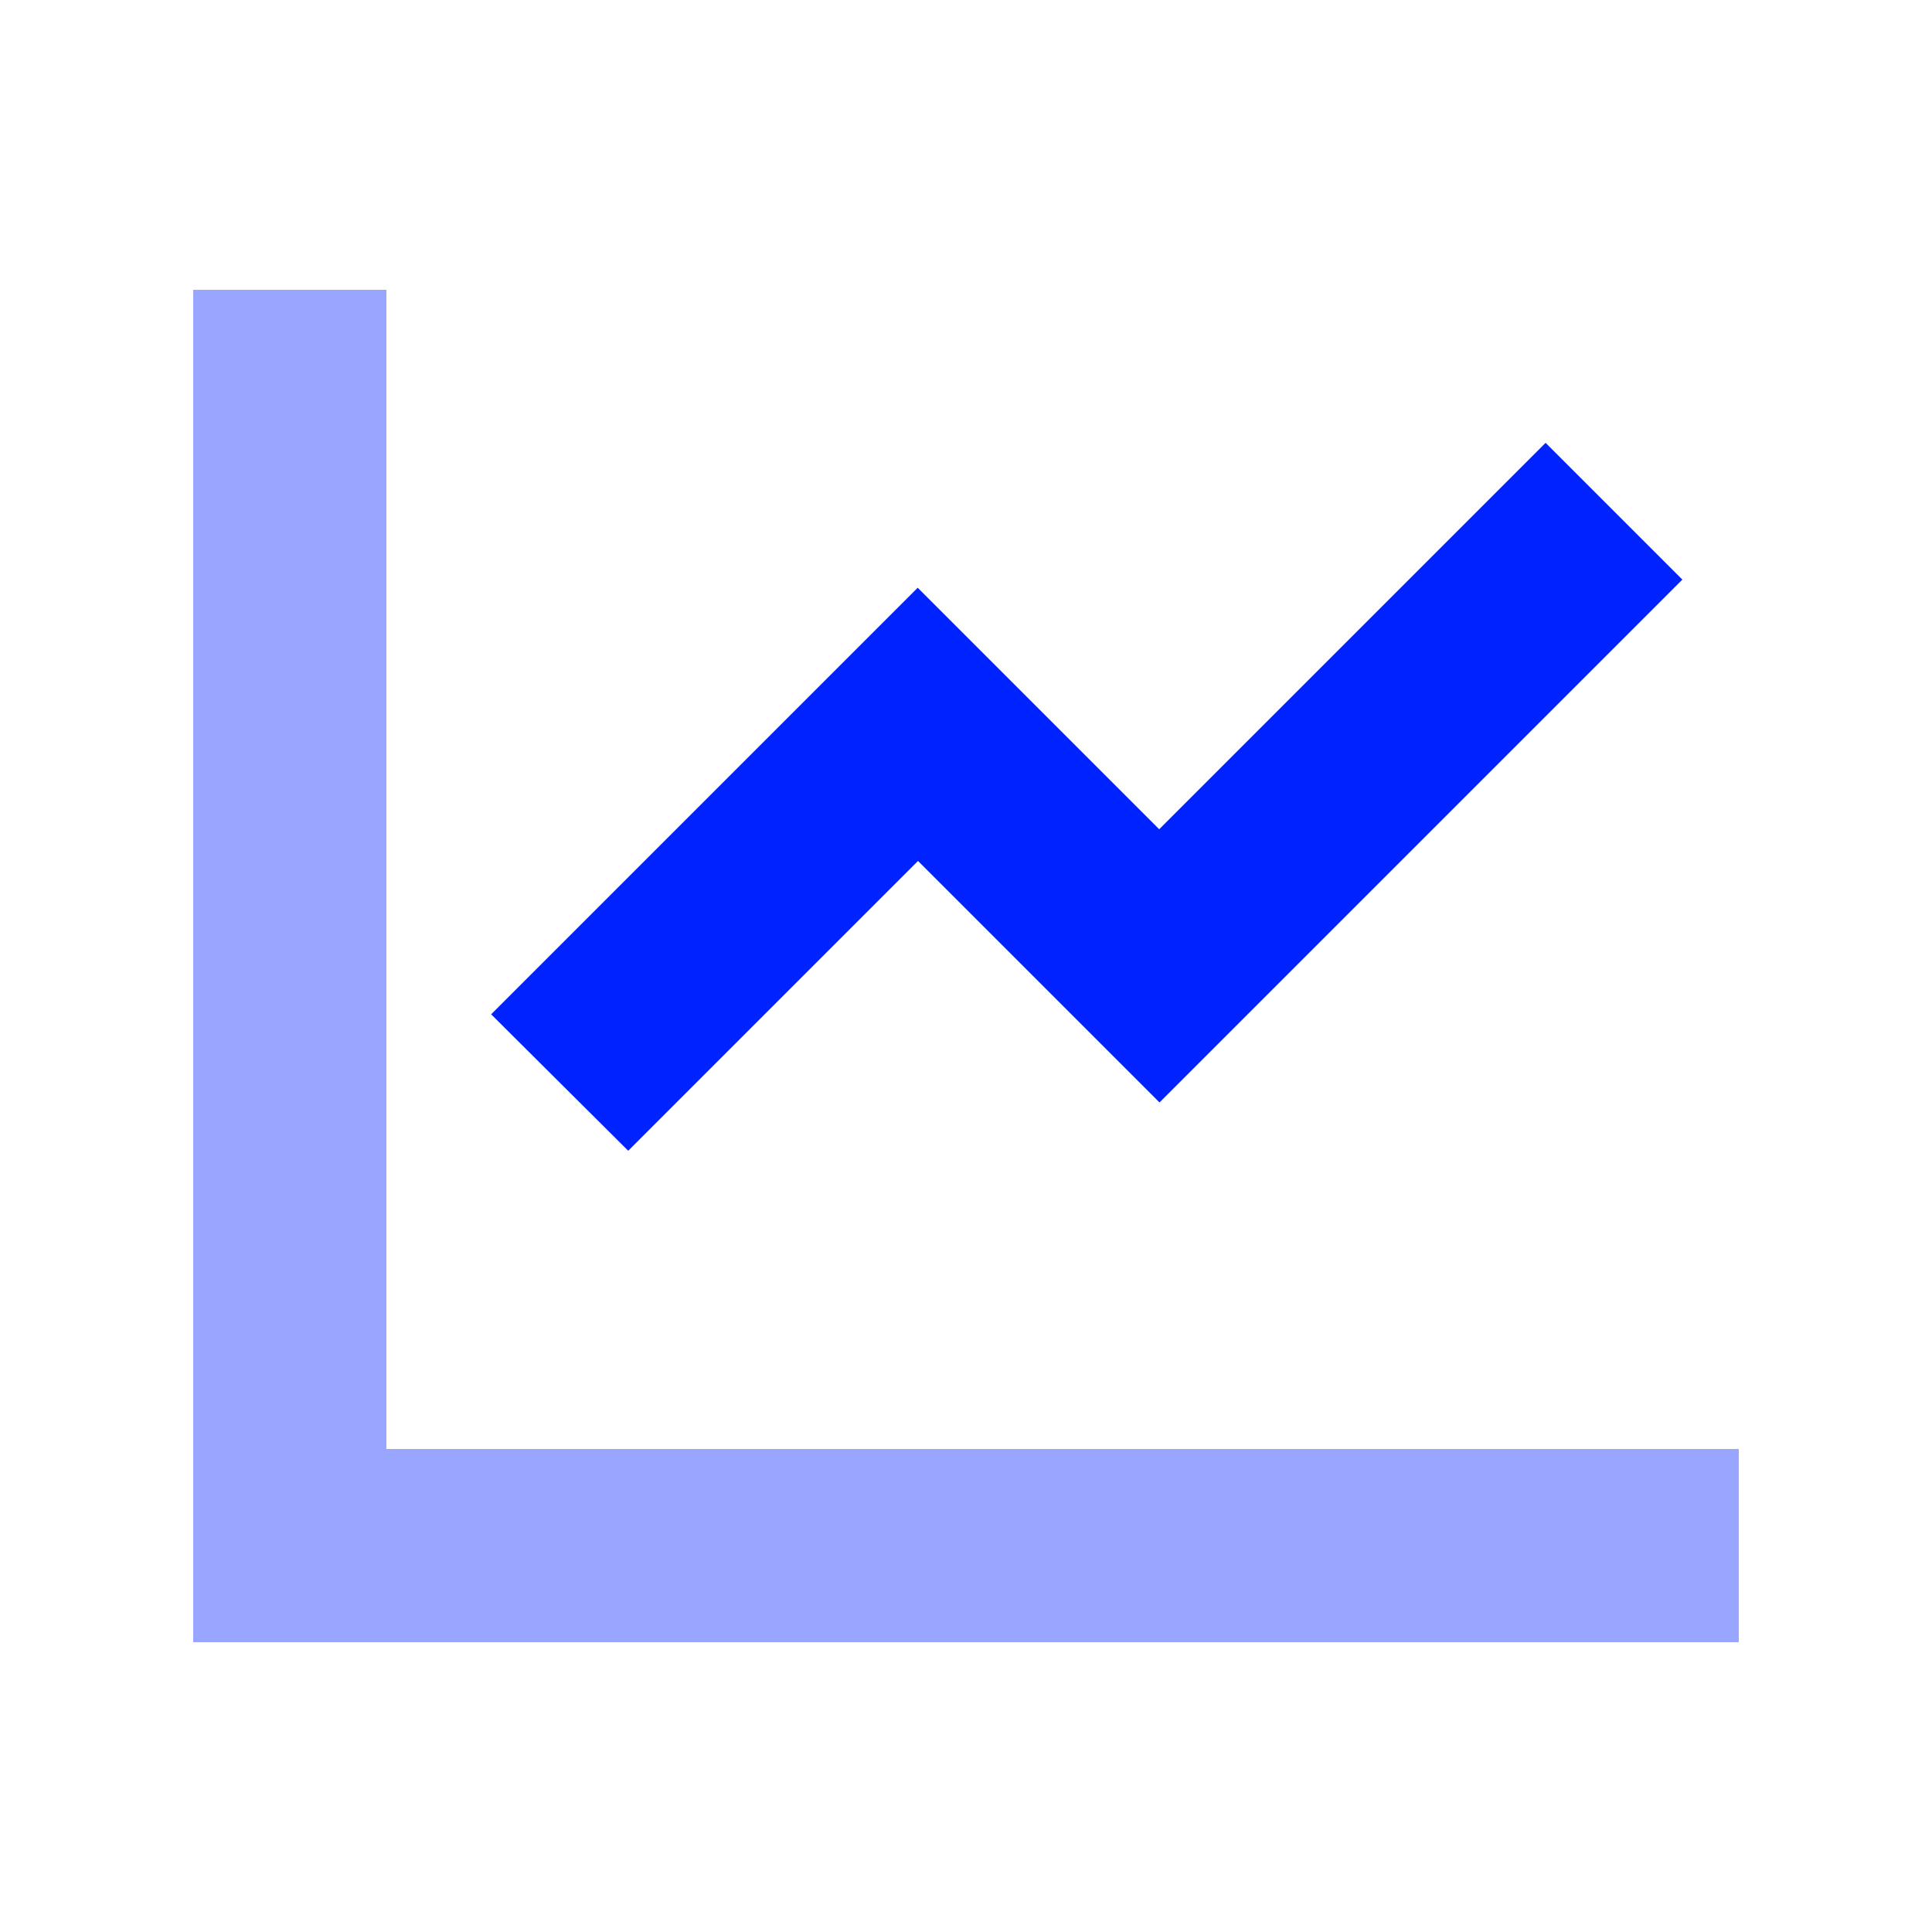
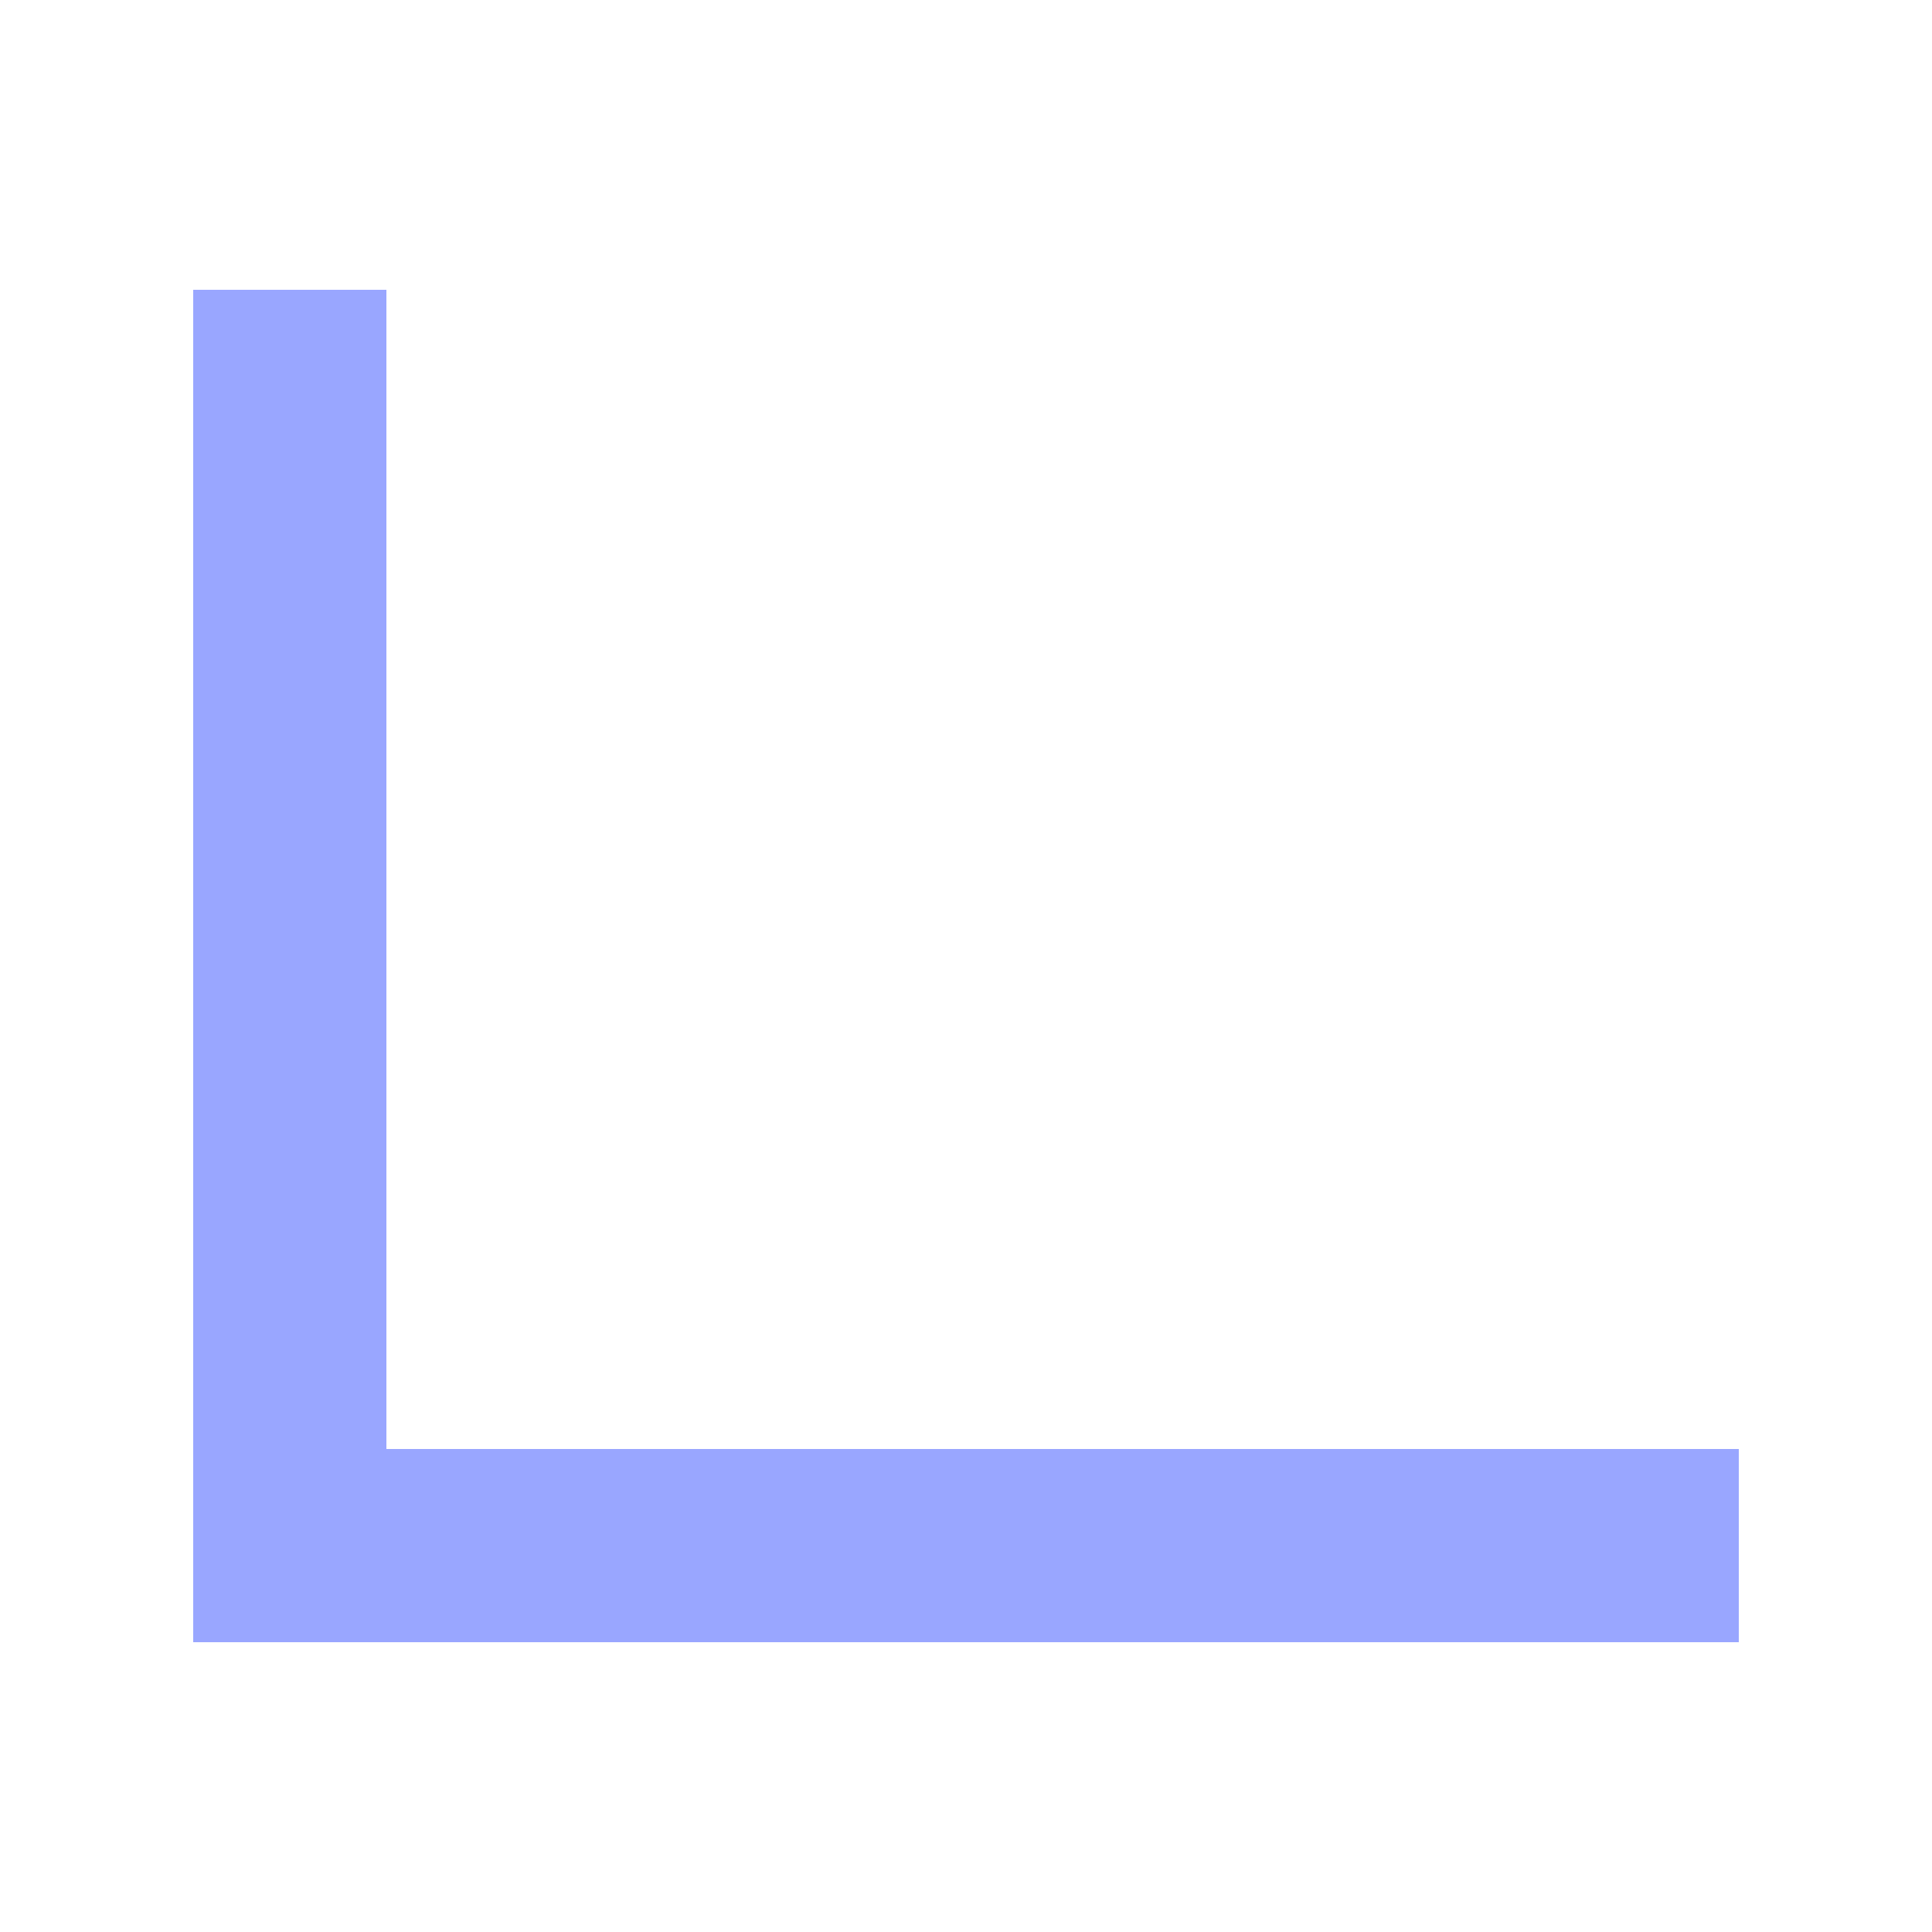
<svg xmlns="http://www.w3.org/2000/svg" viewBox="0 0 640 640">
  <path opacity=".4" fill="#0022ff" d="M64 96L64 544L576 544L576 480L128 480L128 96L64 96z" />
-   <path fill="#0022ff" d="M557.3 192L534.7 214.6L406.7 342.6L384.1 365.2C374.8 355.9 348.1 329.2 304.1 285.2C246.7 342.6 214.7 374.6 208.1 381.2L162.7 336C165.6 333.1 205.1 293.6 281.3 217.4L304 194.7C313.3 204 340 230.7 384 274.7C468 190.7 510.7 148 512 146.7L557.3 192z" />
</svg>